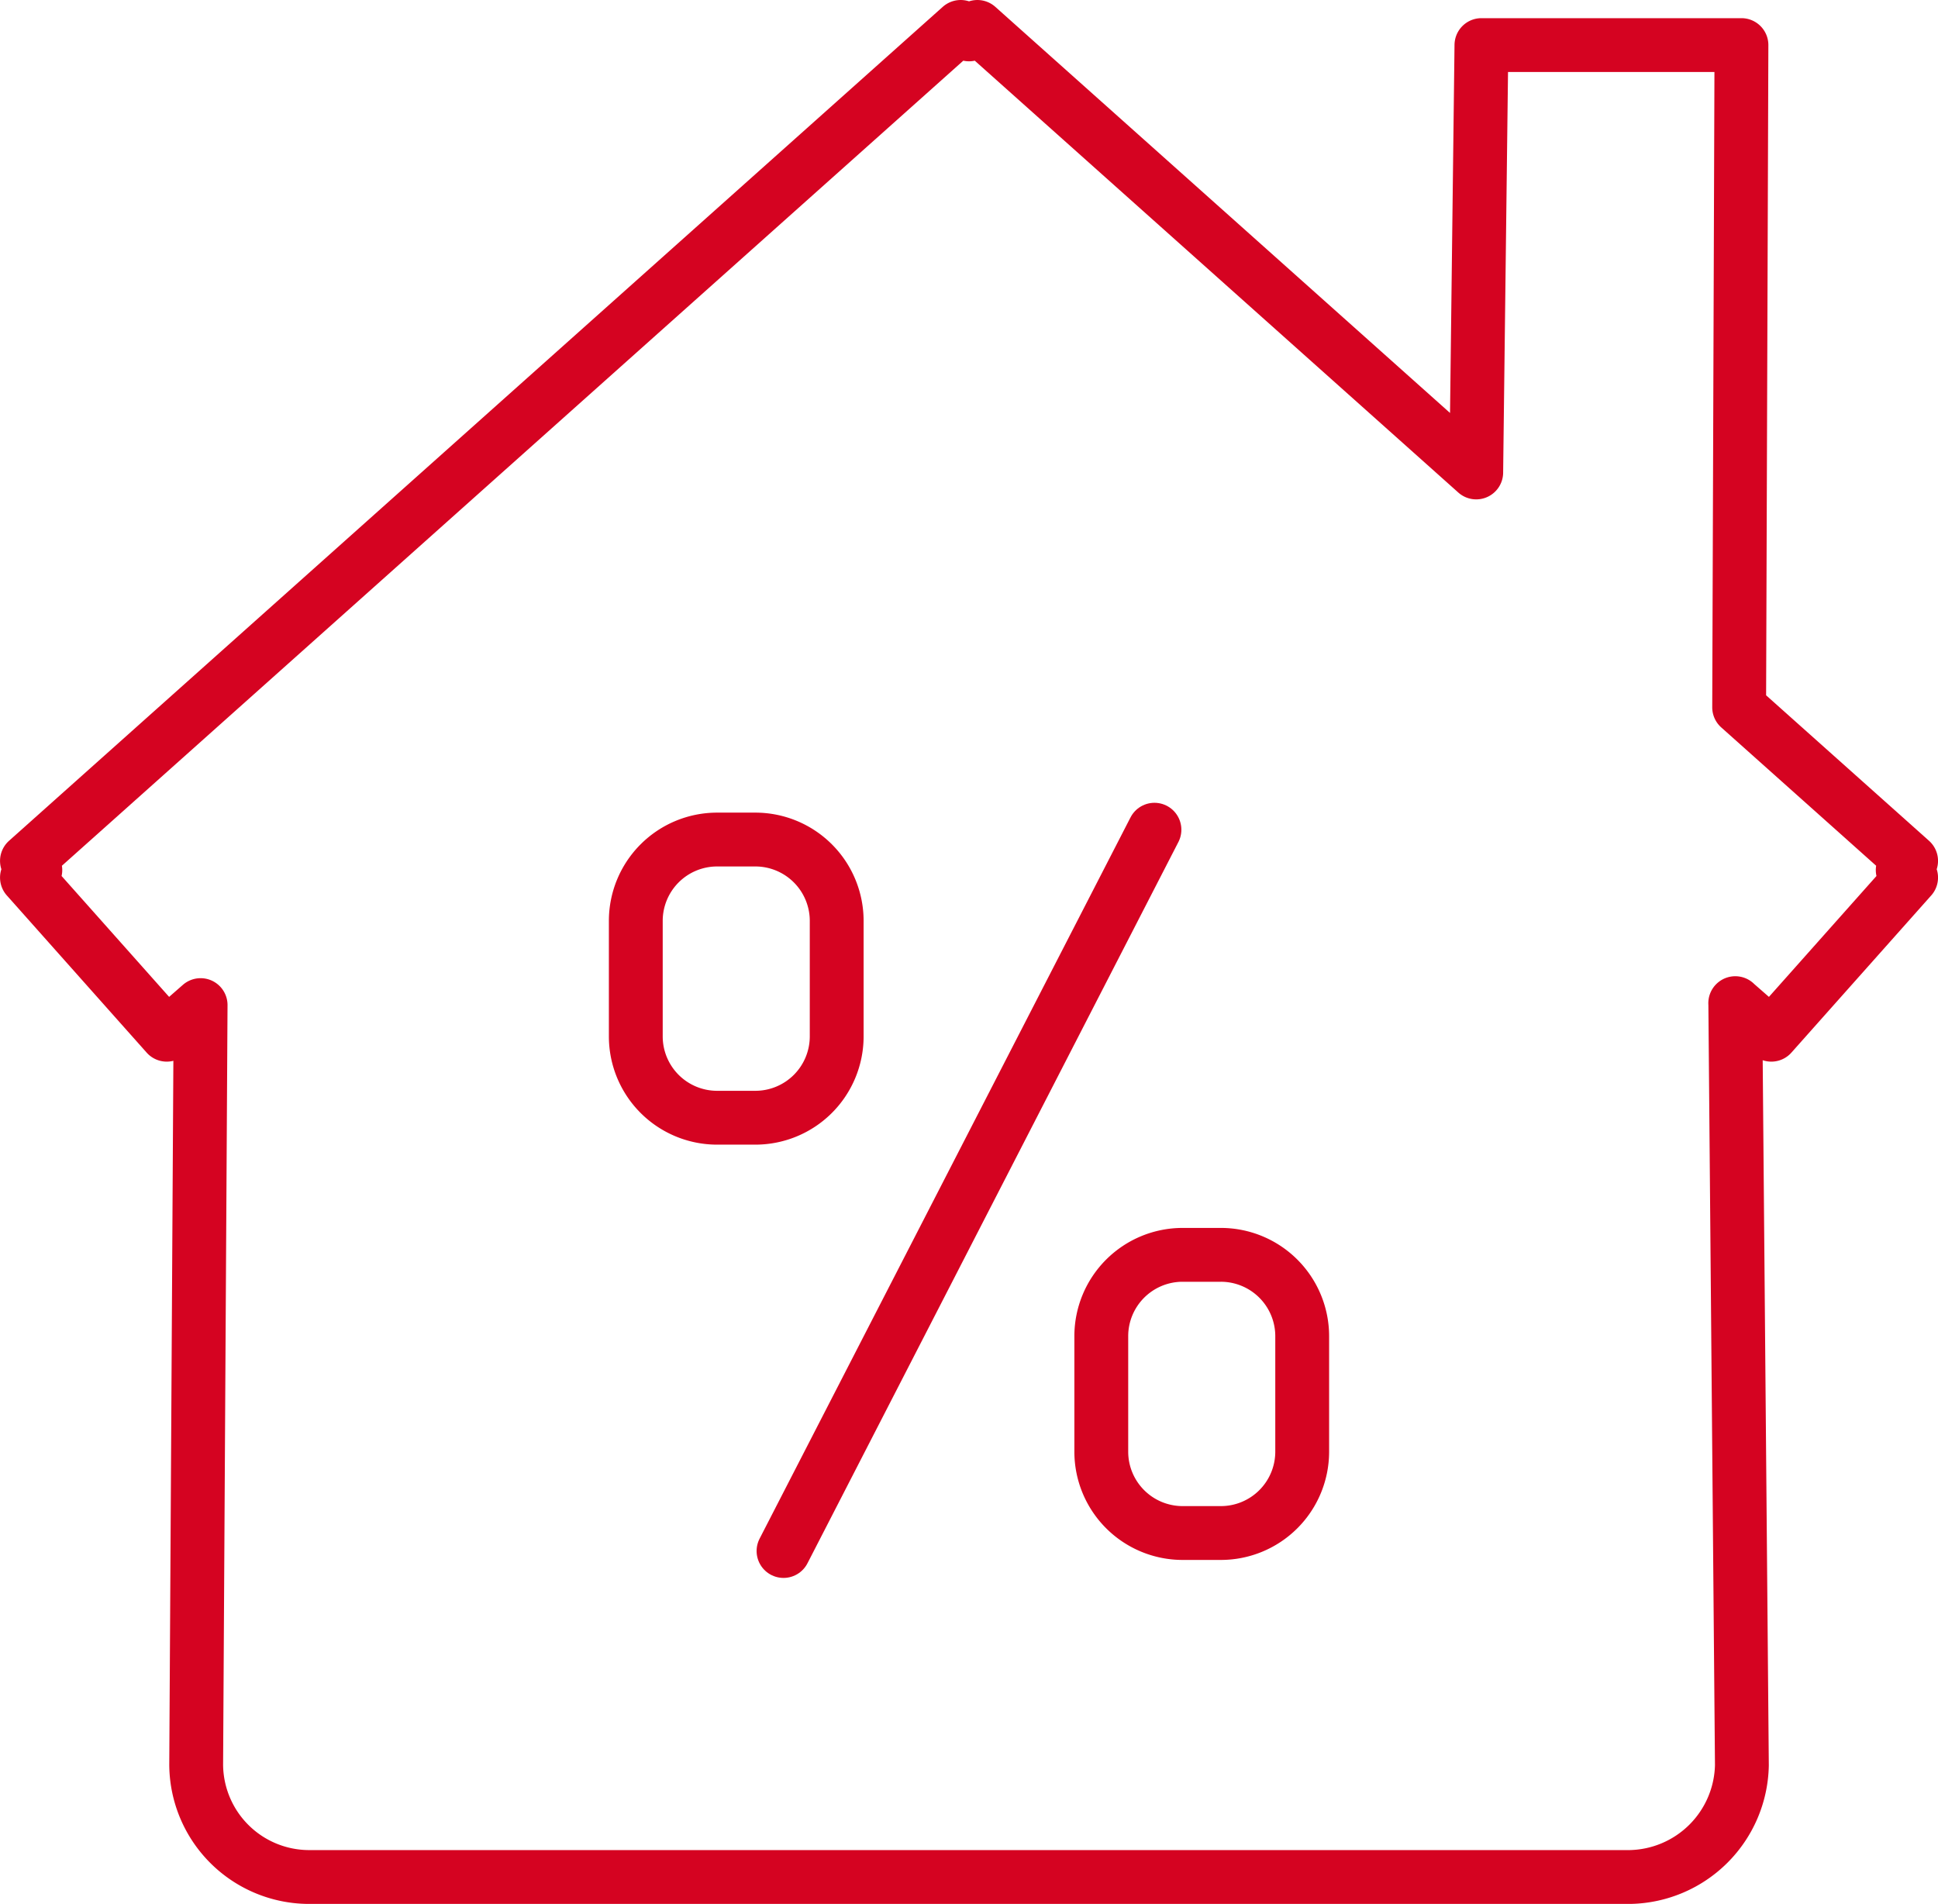
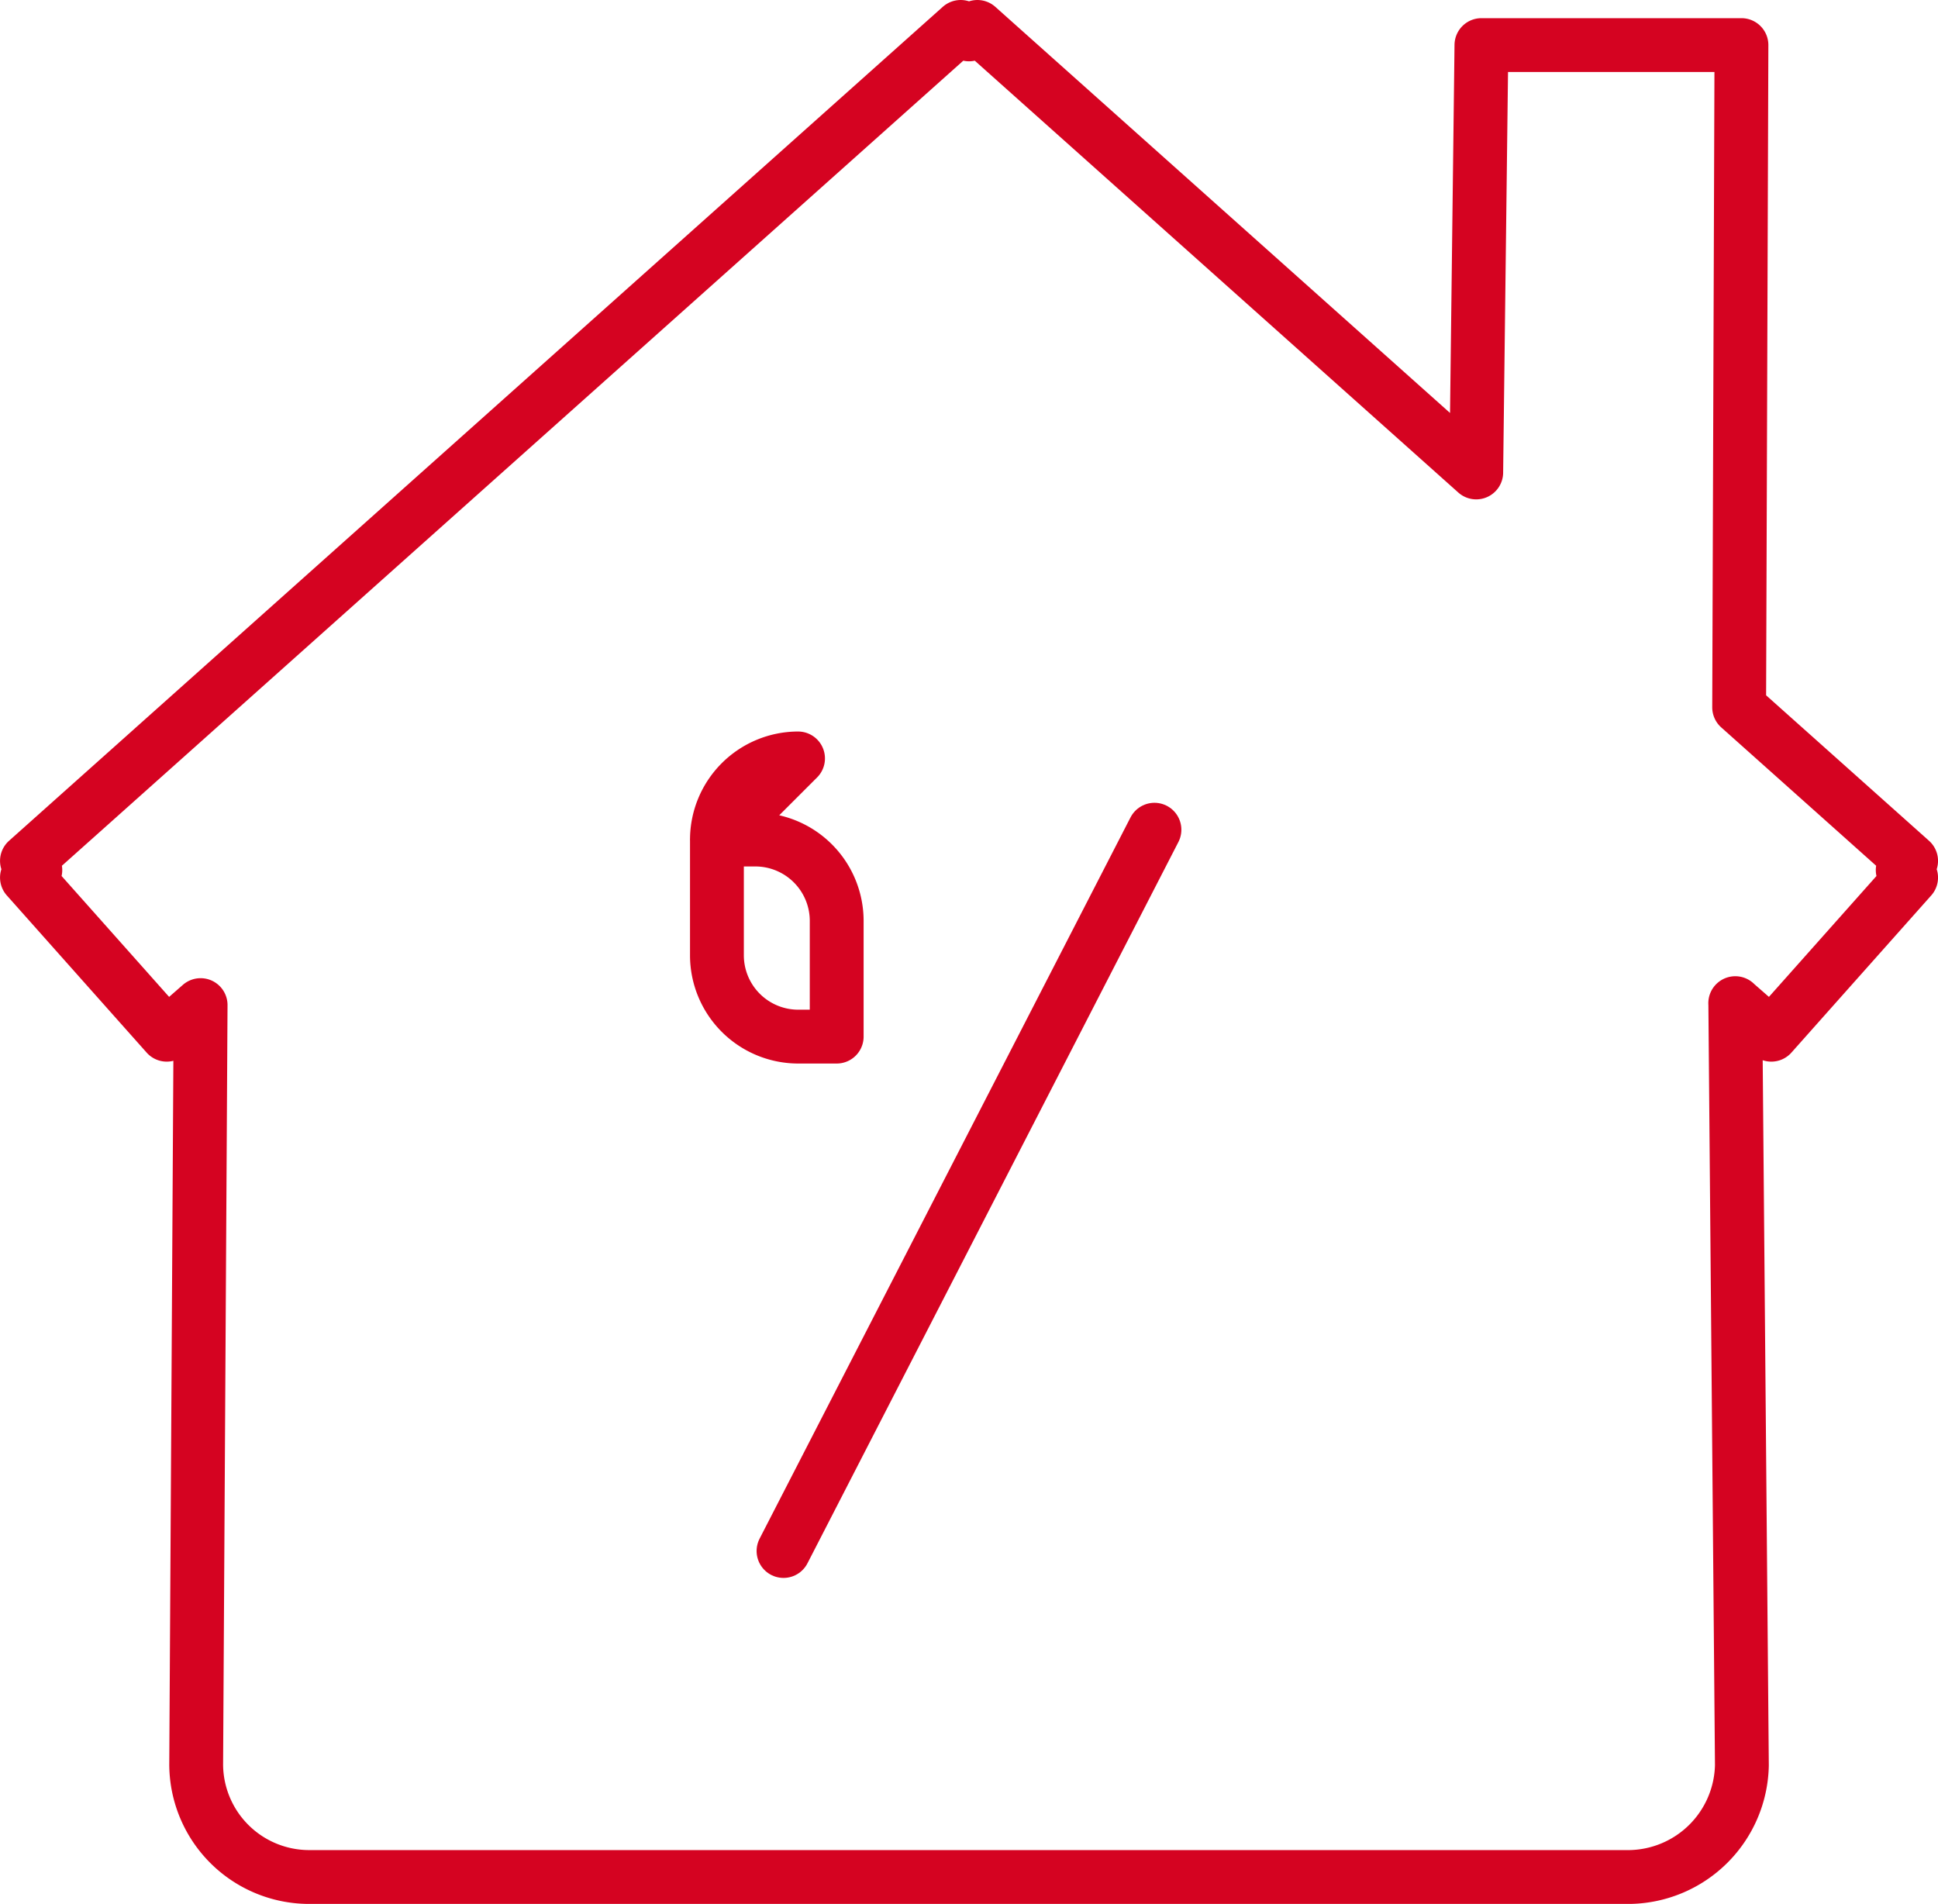
<svg xmlns="http://www.w3.org/2000/svg" width="360" height="353.655" viewBox="0 0 360 353.655">
  <g id="Grupo_650" data-name="Grupo 650" transform="translate(-1029.91 -991.721)">
    <path id="Trazado_356" data-name="Trazado 356" d="M1352.245,1178.06l6.7,5.857,25.969-29.19-1.558-1.391,1.558-1.709-31.941-28.522.426-123.009h-48.3l-.967,79.382-92.664-82.756-1.55,1.386-1.55-1.386-173.45,154.905,1.556,1.709-1.556,1.391,25.969,29.19,6.29-5.5-.824,141.2a21,21,0,0,0,20.754,20.752h245.62a21.186,21.186,0,0,0,20.754-20.752l-1.227-141.564Z" transform="translate(0 0)" fill="none" stroke="#d50321" stroke-linecap="round" stroke-linejoin="round" stroke-width="10" />
-     <path id="Trazado_357" data-name="Trazado 357" d="M1125.673,1097.527h7.181a15.113,15.113,0,0,1,15.071,15.064v21.54a15.113,15.113,0,0,1-15.071,15.067h-7.181a15.11,15.11,0,0,1-15.066-15.067v-21.54a15.11,15.11,0,0,1,15.066-15.064Z" transform="translate(37.408 50.138)" fill="none" stroke="#d50321" stroke-linecap="round" stroke-linejoin="round" stroke-width="10" />
-     <path id="Trazado_358" data-name="Trazado 358" d="M1183.545,1149.045h7.183a15.113,15.113,0,0,1,15.07,15.067v21.536a15.113,15.113,0,0,1-15.07,15.067h-7.183a15.112,15.112,0,0,1-15.067-15.067v-21.536a15.112,15.112,0,0,1,15.067-15.067Z" transform="translate(66.006 75.761)" fill="none" stroke="#d50321" stroke-linecap="round" stroke-linejoin="round" stroke-width="10" />
+     <path id="Trazado_357" data-name="Trazado 357" d="M1125.673,1097.527h7.181a15.113,15.113,0,0,1,15.071,15.064v21.54h-7.181a15.11,15.11,0,0,1-15.066-15.067v-21.54a15.11,15.11,0,0,1,15.066-15.064Z" transform="translate(37.408 50.138)" fill="none" stroke="#d50321" stroke-linecap="round" stroke-linejoin="round" stroke-width="10" />
    <line id="Línea_71" data-name="Línea 71" x1="68.905" y2="133.978" transform="translate(1175.455 1145.838)" fill="none" stroke="#d50321" stroke-linecap="round" stroke-linejoin="round" stroke-width="10" />
  </g>
</svg>